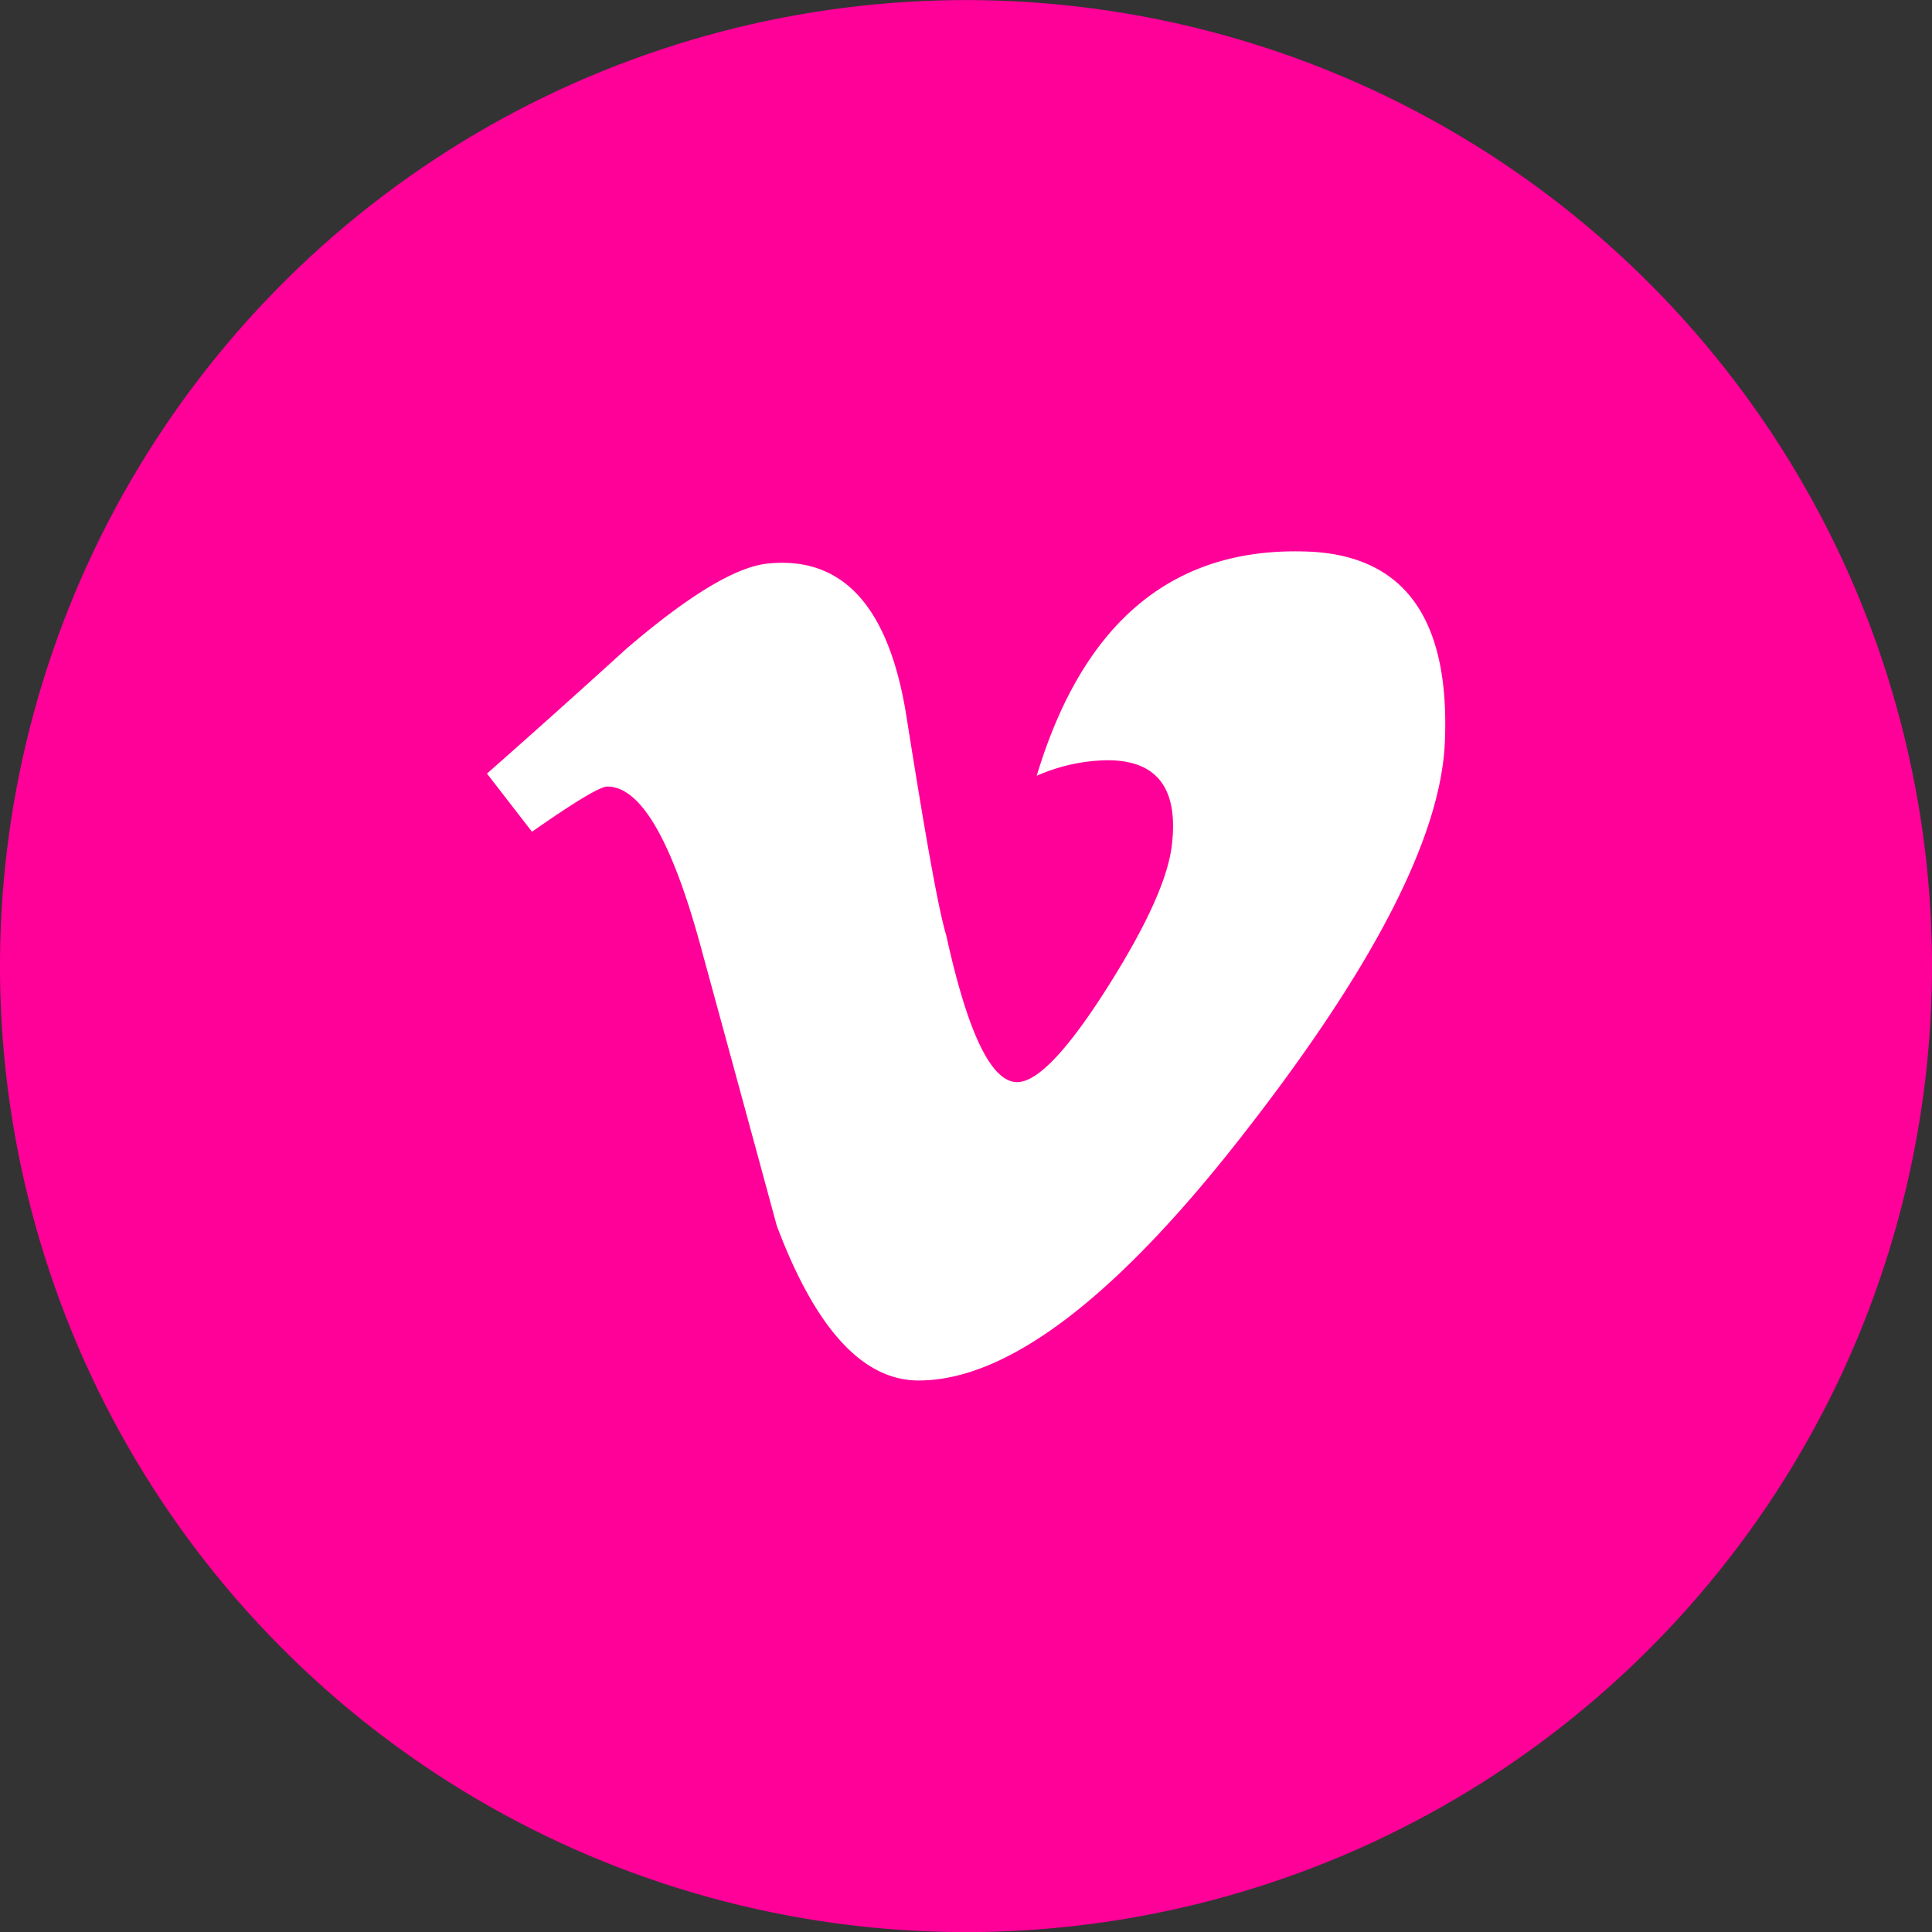
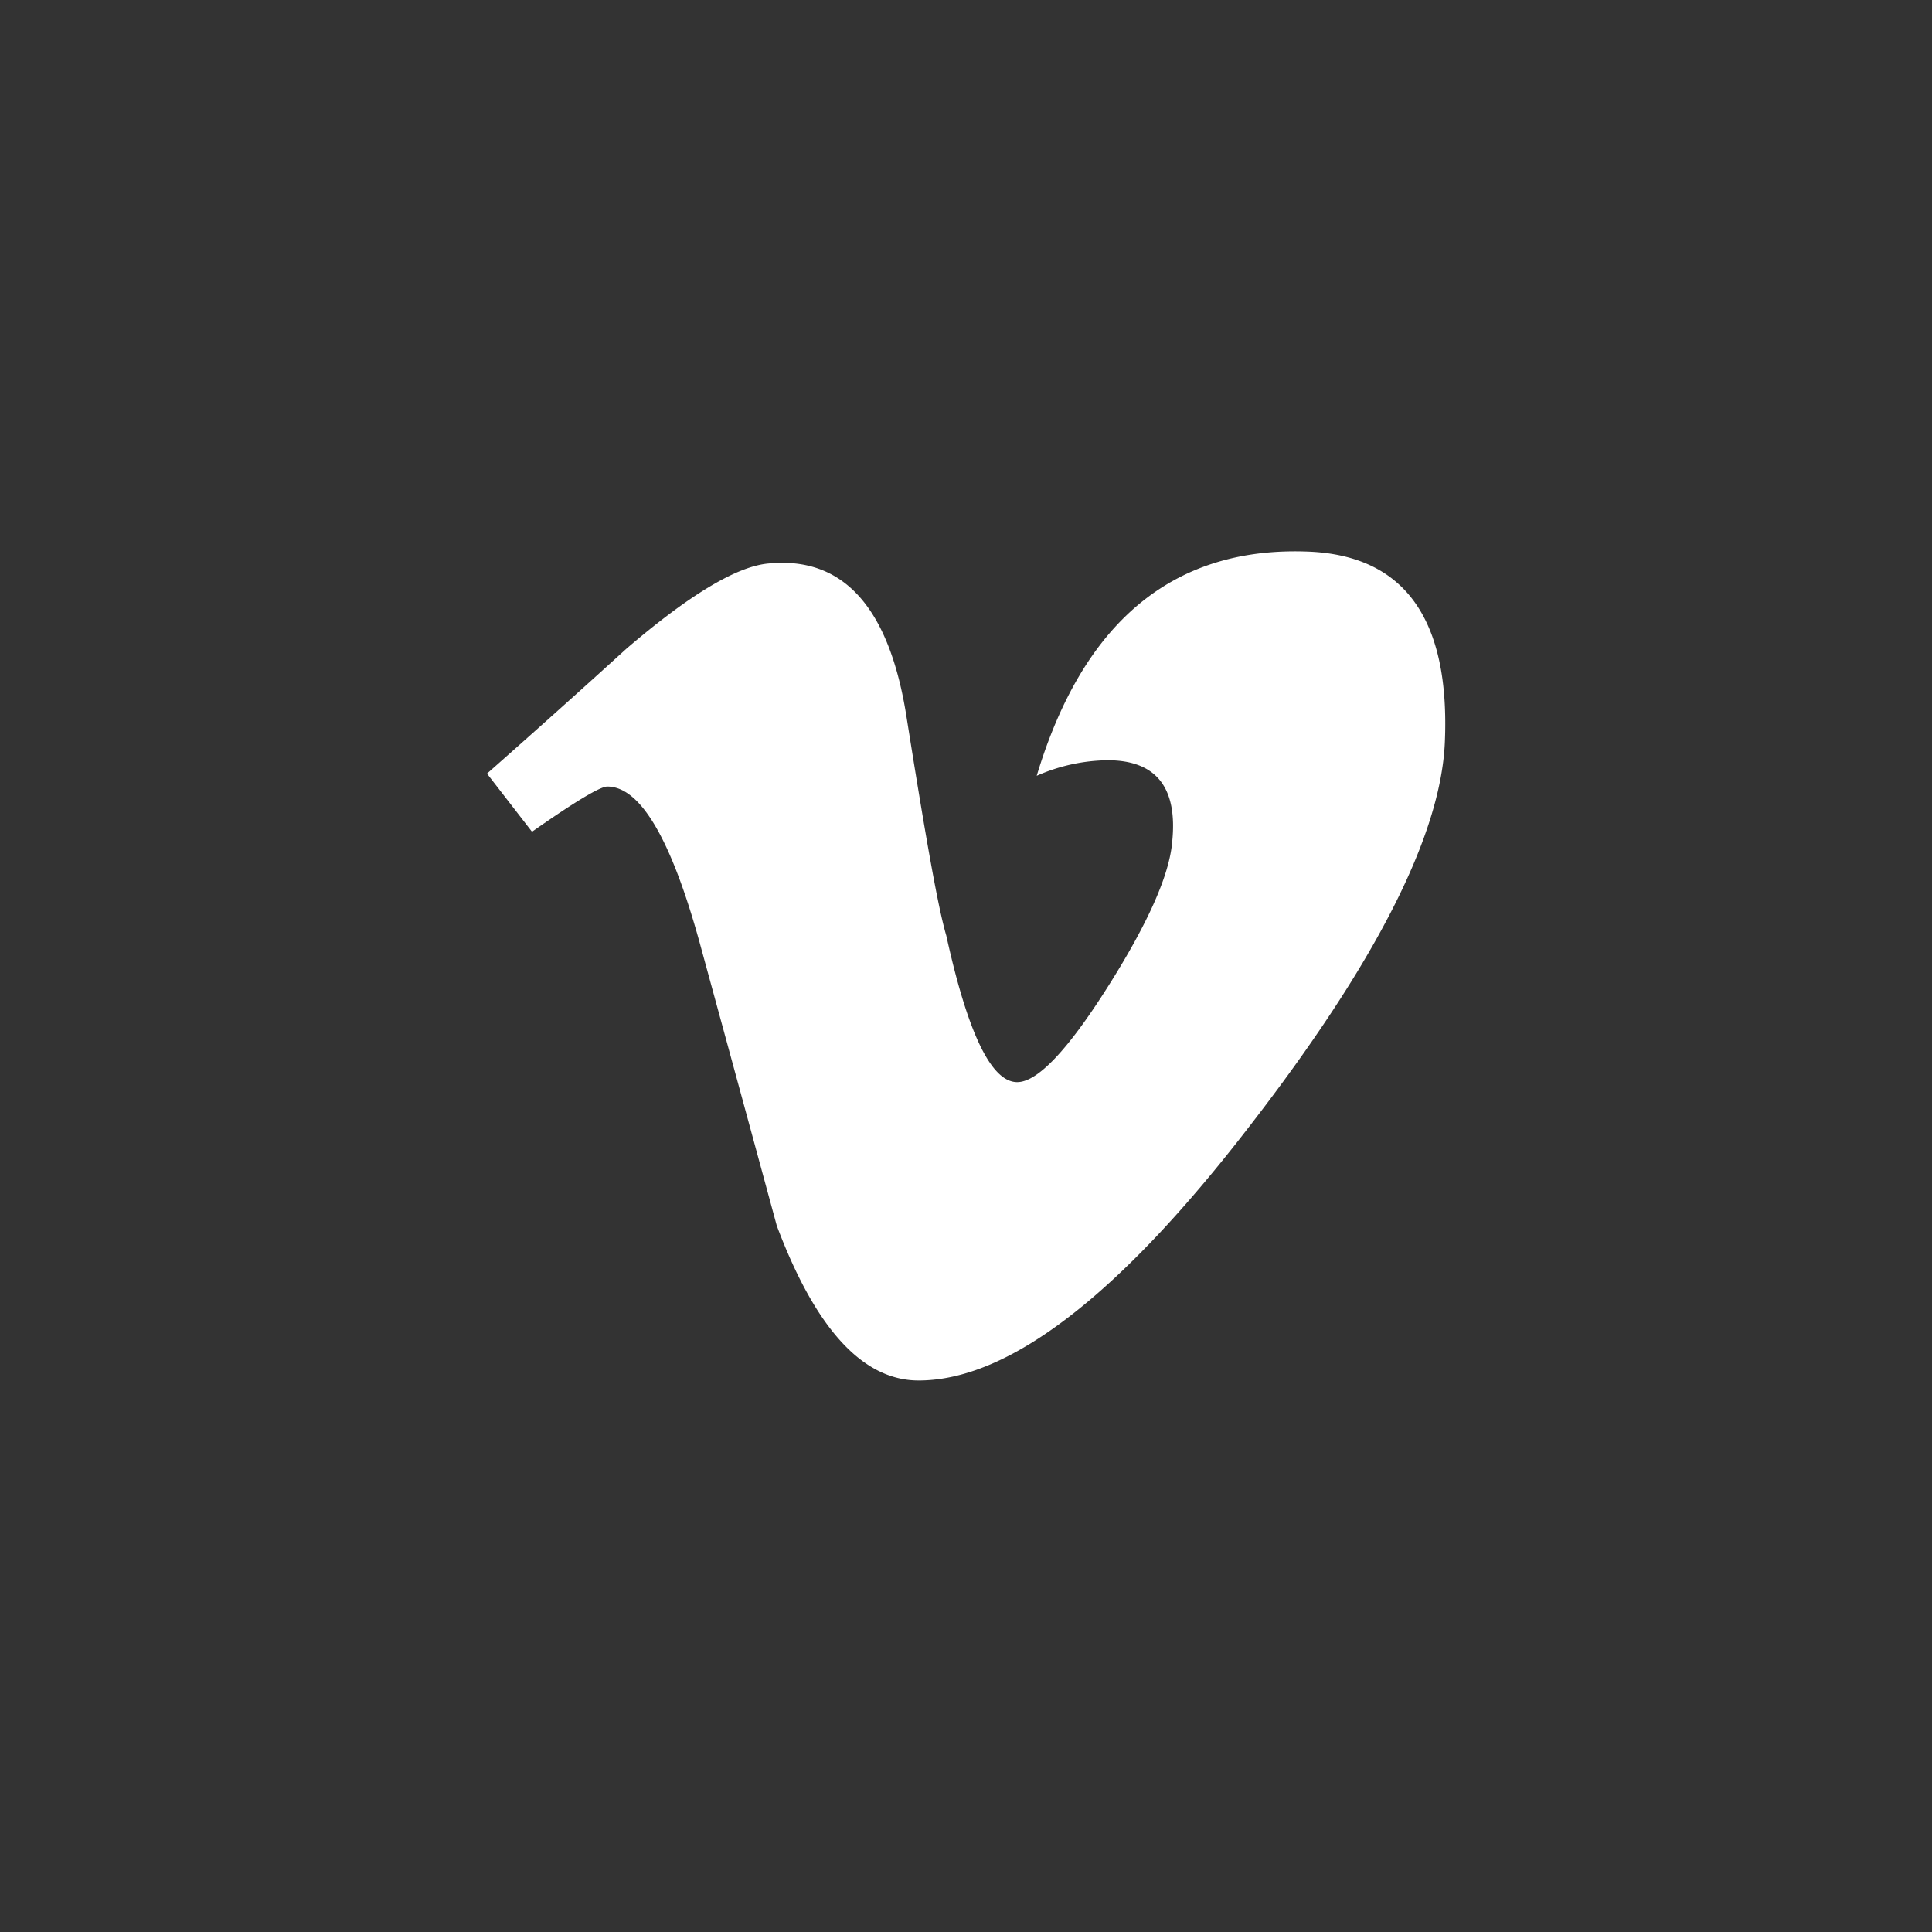
<svg xmlns="http://www.w3.org/2000/svg" id="Ebene_1" data-name="Ebene 1" viewBox="0 0 97 97">
  <rect x="0" y="0" width="97" height="97" fill="#333333" stroke="none" />
  <defs>
    <style>.cls-1{fill:#f09;}.cls-2{fill:#fff;fill-rule:evenodd;}</style>
  </defs>
  <title>FAKTENHAUS_vimeo</title>
-   <circle class="cls-1" cx="49.29" cy="50.01" r="48.5" transform="translate(-11.61 84.8) rotate(-76.54)" />
  <path class="cls-2" d="M73.33,38.82q-.33,7-9.81,19.24Q53.69,70.82,46.91,70.82q-4.2,0-7.12-7.77-1.93-7.11-3.88-14.24Q33.75,41,31.28,41q-.54,0-3.78,2.27l-2.26-2.92q3.56-3.14,7-6.27Q37,30,39.39,29.8q5.61-.54,6.91,7.68c.94,5.92,1.58,9.59,2,11,1.08,4.91,2.26,7.36,3.56,7.36q1.52,0,4.54-4.77t3.24-7.27c.29-2.75-.8-4.12-3.24-4.12a9.06,9.06,0,0,0-3.56.78Q56.33,28.88,66.34,29.2,73.75,29.41,73.33,38.82Z" transform="translate(-0.79 -1.51)" />
</svg>